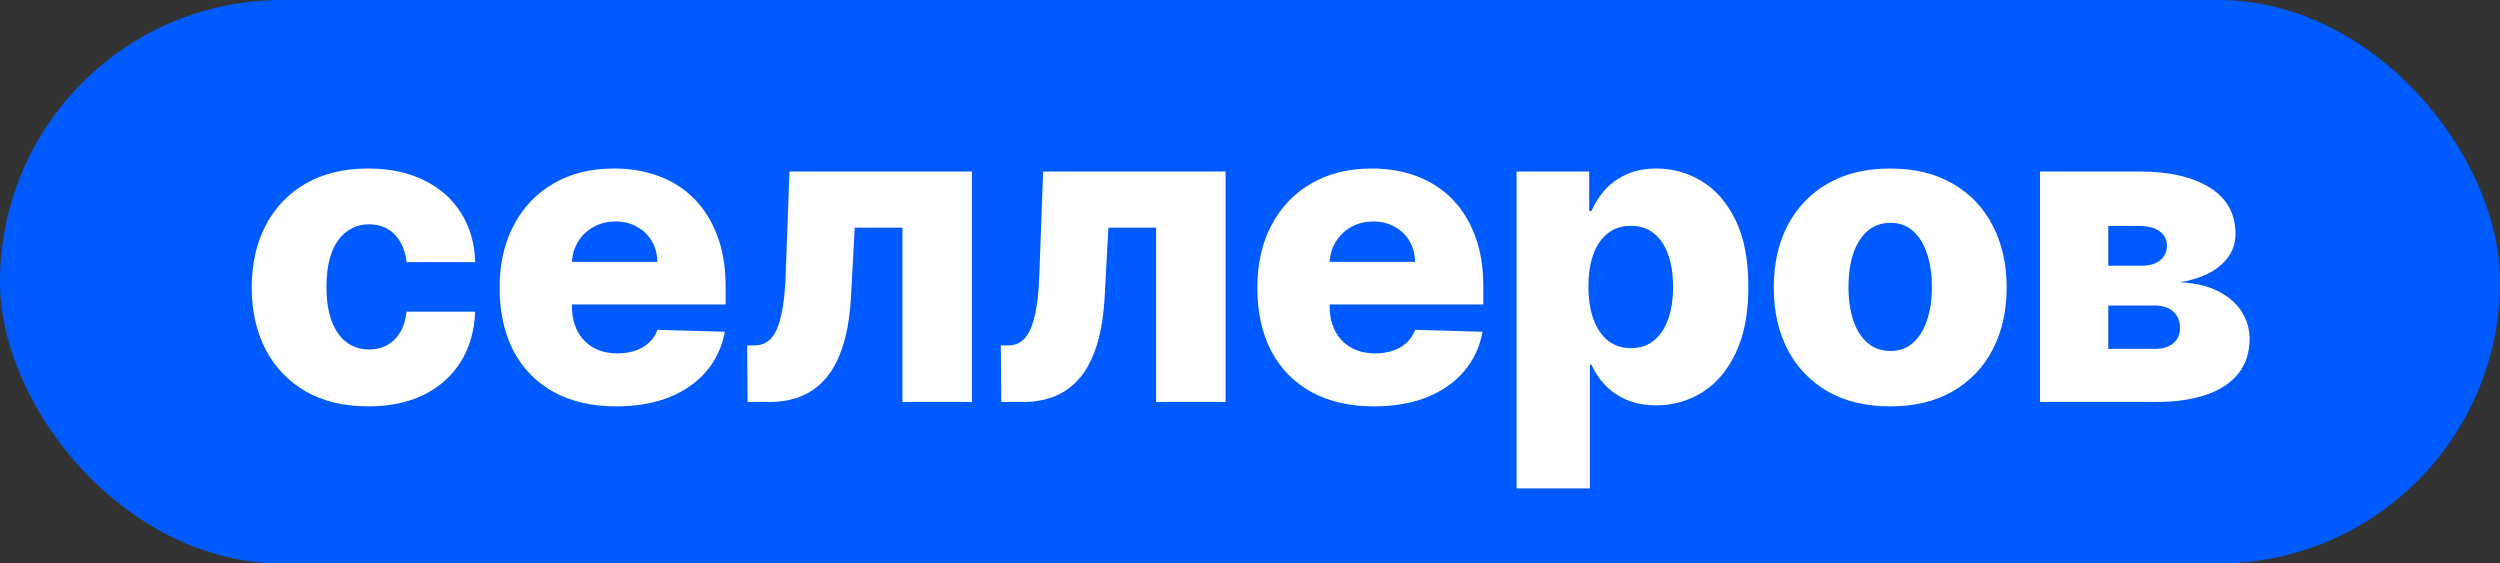
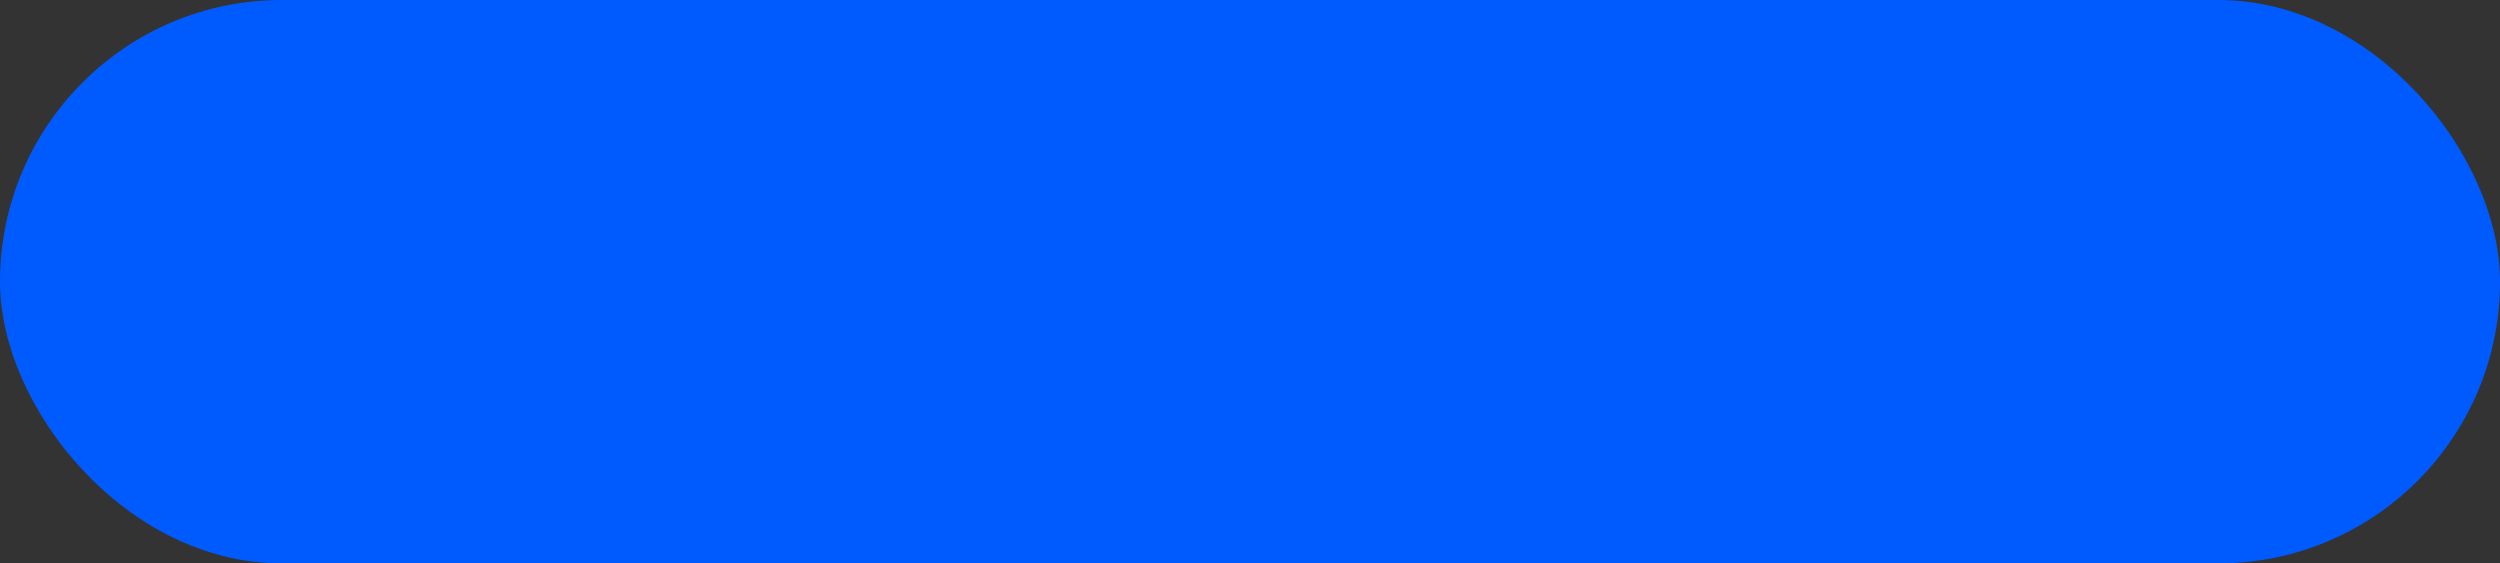
<svg xmlns="http://www.w3.org/2000/svg" width="426" height="96" viewBox="0 0 426 96" fill="none">
  <rect x="0" y="0" width="426" height="96" fill="#333333" stroke="none" />
  <rect width="426" height="96" rx="48" fill="#005BFF" />
-   <path d="M62.737 69.242C58.595 69.242 55.041 68.389 52.075 66.685C49.127 64.98 46.859 62.611 45.274 59.577C43.689 56.526 42.896 52.997 42.896 48.992C42.896 44.969 43.689 41.44 45.274 38.406C46.877 35.355 49.152 32.977 52.101 31.273C55.067 29.568 58.604 28.716 62.712 28.716C66.342 28.716 69.504 29.372 72.198 30.685C74.908 31.997 77.021 33.855 78.538 36.258C80.073 38.645 80.882 41.449 80.967 44.67H69.283C69.044 42.659 68.362 41.082 67.237 39.94C66.129 38.798 64.68 38.227 62.891 38.227C61.442 38.227 60.172 38.636 59.081 39.455C57.99 40.256 57.138 41.449 56.524 43.034C55.928 44.602 55.629 46.545 55.629 48.864C55.629 51.182 55.928 53.142 56.524 54.744C57.138 56.33 57.99 57.531 59.081 58.349C60.172 59.151 61.442 59.551 62.891 59.551C64.05 59.551 65.073 59.304 65.959 58.81C66.862 58.315 67.604 57.591 68.183 56.636C68.763 55.665 69.129 54.489 69.283 53.108H80.967C80.848 56.347 80.038 59.176 78.538 61.597C77.055 64.017 74.967 65.901 72.274 67.247C69.598 68.577 66.419 69.242 62.737 69.242ZM105.004 69.242C100.896 69.242 97.35 68.432 94.368 66.812C91.402 65.176 89.118 62.849 87.515 59.832C85.93 56.798 85.137 53.193 85.137 49.017C85.137 44.96 85.939 41.415 87.541 38.381C89.143 35.33 91.402 32.96 94.316 31.273C97.231 29.568 100.666 28.716 104.62 28.716C107.416 28.716 109.973 29.151 112.291 30.02C114.609 30.889 116.612 32.176 118.299 33.881C119.987 35.585 121.299 37.69 122.237 40.196C123.174 42.685 123.643 45.54 123.643 48.761V51.881H89.51V44.619H112.01C111.992 43.29 111.677 42.105 111.063 41.065C110.45 40.026 109.606 39.216 108.532 38.636C107.475 38.04 106.257 37.742 104.876 37.742C103.478 37.742 102.225 38.057 101.117 38.688C100.01 39.301 99.132 40.145 98.484 41.219C97.836 42.276 97.495 43.477 97.461 44.824V52.213C97.461 53.815 97.777 55.222 98.407 56.432C99.038 57.625 99.933 58.554 101.092 59.219C102.251 59.883 103.632 60.216 105.234 60.216C106.342 60.216 107.348 60.062 108.251 59.756C109.154 59.449 109.93 58.997 110.578 58.401C111.225 57.804 111.711 57.071 112.035 56.202L123.515 56.534C123.038 59.108 121.99 61.349 120.37 63.258C118.768 65.151 116.663 66.625 114.055 67.682C111.447 68.722 108.43 69.242 105.004 69.242ZM127.391 68.5L127.314 58.861H128.567C129.419 58.861 130.161 58.639 130.792 58.196C131.422 57.753 131.951 57.045 132.377 56.074C132.803 55.085 133.144 53.815 133.4 52.264C133.655 50.713 133.817 48.83 133.885 46.614L134.525 29.227H165.616V68.5H153.777V38.79H145.647L145.033 50.091C144.88 53.415 144.445 56.253 143.729 58.605C143.03 60.94 142.076 62.832 140.866 64.281C139.672 65.73 138.258 66.796 136.621 67.477C134.985 68.159 133.135 68.5 131.073 68.5H127.391ZM170.616 68.5L170.54 58.861H171.793C172.645 58.861 173.386 58.639 174.017 58.196C174.648 57.753 175.176 57.045 175.602 56.074C176.028 55.085 176.369 53.815 176.625 52.264C176.881 50.713 177.043 48.83 177.111 46.614L177.75 29.227H208.841V68.5H197.003V38.79H188.872L188.258 50.091C188.105 53.415 187.67 56.253 186.954 58.605C186.256 60.94 185.301 62.832 184.091 64.281C182.898 65.73 181.483 66.796 179.847 67.477C178.21 68.159 176.361 68.5 174.298 68.5H170.616ZM234.117 69.242C230.009 69.242 226.464 68.432 223.481 66.812C220.515 65.176 218.231 62.849 216.629 59.832C215.043 56.798 214.251 53.193 214.251 49.017C214.251 44.96 215.052 41.415 216.654 38.381C218.256 35.33 220.515 32.96 223.43 31.273C226.345 29.568 229.779 28.716 233.734 28.716C236.529 28.716 239.086 29.151 241.404 30.02C243.722 30.889 245.725 32.176 247.413 33.881C249.1 35.585 250.413 37.69 251.35 40.196C252.288 42.685 252.756 45.54 252.756 48.761V51.881H218.623V44.619H241.123C241.106 43.29 240.791 42.105 240.177 41.065C239.563 40.026 238.72 39.216 237.646 38.636C236.589 38.04 235.37 37.742 233.989 37.742C232.592 37.742 231.339 38.057 230.231 38.688C229.123 39.301 228.245 40.145 227.597 41.219C226.95 42.276 226.609 43.477 226.575 44.824V52.213C226.575 53.815 226.89 55.222 227.521 56.432C228.151 57.625 229.046 58.554 230.205 59.219C231.364 59.883 232.745 60.216 234.347 60.216C235.455 60.216 236.461 60.062 237.364 59.756C238.268 59.449 239.043 58.997 239.691 58.401C240.339 57.804 240.825 57.071 241.149 56.202L252.629 56.534C252.151 59.108 251.103 61.349 249.484 63.258C247.881 65.151 245.776 66.625 243.168 67.682C240.56 68.722 237.543 69.242 234.117 69.242ZM258.422 83.227V29.227H270.797V35.952H271.181C271.692 34.758 272.416 33.608 273.354 32.5C274.308 31.392 275.519 30.489 276.985 29.79C278.468 29.074 280.24 28.716 282.303 28.716C285.03 28.716 287.578 29.432 289.948 30.864C292.334 32.295 294.26 34.503 295.726 37.486C297.192 40.469 297.925 44.27 297.925 48.889C297.925 53.338 297.218 57.062 295.803 60.062C294.405 63.062 292.513 65.312 290.127 66.812C287.757 68.312 285.124 69.062 282.226 69.062C280.249 69.062 278.536 68.739 277.087 68.091C275.638 67.443 274.419 66.591 273.431 65.534C272.459 64.477 271.709 63.344 271.181 62.133H270.925V83.227H258.422ZM270.669 48.864C270.669 50.977 270.951 52.818 271.513 54.386C272.093 55.955 272.919 57.173 273.993 58.043C275.084 58.895 276.388 59.321 277.905 59.321C279.439 59.321 280.743 58.895 281.817 58.043C282.891 57.173 283.701 55.955 284.246 54.386C284.808 52.818 285.09 50.977 285.09 48.864C285.09 46.75 284.808 44.918 284.246 43.367C283.701 41.815 282.891 40.614 281.817 39.761C280.76 38.909 279.456 38.483 277.905 38.483C276.371 38.483 275.067 38.901 273.993 39.736C272.919 40.571 272.093 41.764 271.513 43.315C270.951 44.867 270.669 46.716 270.669 48.864ZM322.089 69.242C317.964 69.242 314.419 68.398 311.453 66.71C308.504 65.006 306.228 62.636 304.626 59.602C303.041 56.551 302.248 53.014 302.248 48.992C302.248 44.952 303.041 41.415 304.626 38.381C306.228 35.33 308.504 32.96 311.453 31.273C314.419 29.568 317.964 28.716 322.089 28.716C326.214 28.716 329.751 29.568 332.7 31.273C335.666 32.96 337.941 35.33 339.527 38.381C341.129 41.415 341.93 44.952 341.93 48.992C341.93 53.014 341.129 56.551 339.527 59.602C337.941 62.636 335.666 65.006 332.7 66.71C329.751 68.398 326.214 69.242 322.089 69.242ZM322.166 59.807C323.666 59.807 324.936 59.347 325.976 58.426C327.015 57.506 327.808 56.227 328.353 54.591C328.916 52.955 329.197 51.062 329.197 48.915C329.197 46.733 328.916 44.824 328.353 43.188C327.808 41.551 327.015 40.273 325.976 39.352C324.936 38.432 323.666 37.972 322.166 37.972C320.615 37.972 319.302 38.432 318.228 39.352C317.172 40.273 316.362 41.551 315.799 43.188C315.254 44.824 314.981 46.733 314.981 48.915C314.981 51.062 315.254 52.955 315.799 54.591C316.362 56.227 317.172 57.506 318.228 58.426C319.302 59.347 320.615 59.807 322.166 59.807ZM347.615 68.5V29.227H364.567C369.629 29.227 373.618 30.139 376.533 31.963C379.464 33.77 380.93 36.42 380.93 39.915C380.93 41.943 380.104 43.69 378.45 45.156C376.814 46.605 374.487 47.585 371.47 48.097C374.129 48.233 376.337 48.761 378.092 49.682C379.848 50.602 381.16 51.77 382.03 53.185C382.899 54.599 383.334 56.108 383.334 57.71C383.334 60.028 382.712 61.989 381.467 63.591C380.223 65.193 378.399 66.412 375.996 67.247C373.609 68.082 370.677 68.5 367.2 68.5H347.615ZM359.248 59.449H367.2C368.53 59.449 369.569 59.133 370.319 58.503C371.087 57.872 371.47 57.003 371.47 55.895C371.47 54.702 371.087 53.764 370.319 53.082C369.569 52.401 368.53 52.06 367.2 52.06H359.248V59.449ZM359.248 45.284H364.899C365.802 45.284 366.578 45.148 367.226 44.875C367.873 44.602 368.368 44.21 368.709 43.699C369.067 43.188 369.246 42.574 369.246 41.858C369.246 40.818 368.828 40 367.993 39.403C367.175 38.807 366.033 38.508 364.567 38.508H359.248V45.284Z" fill="white" />
</svg>